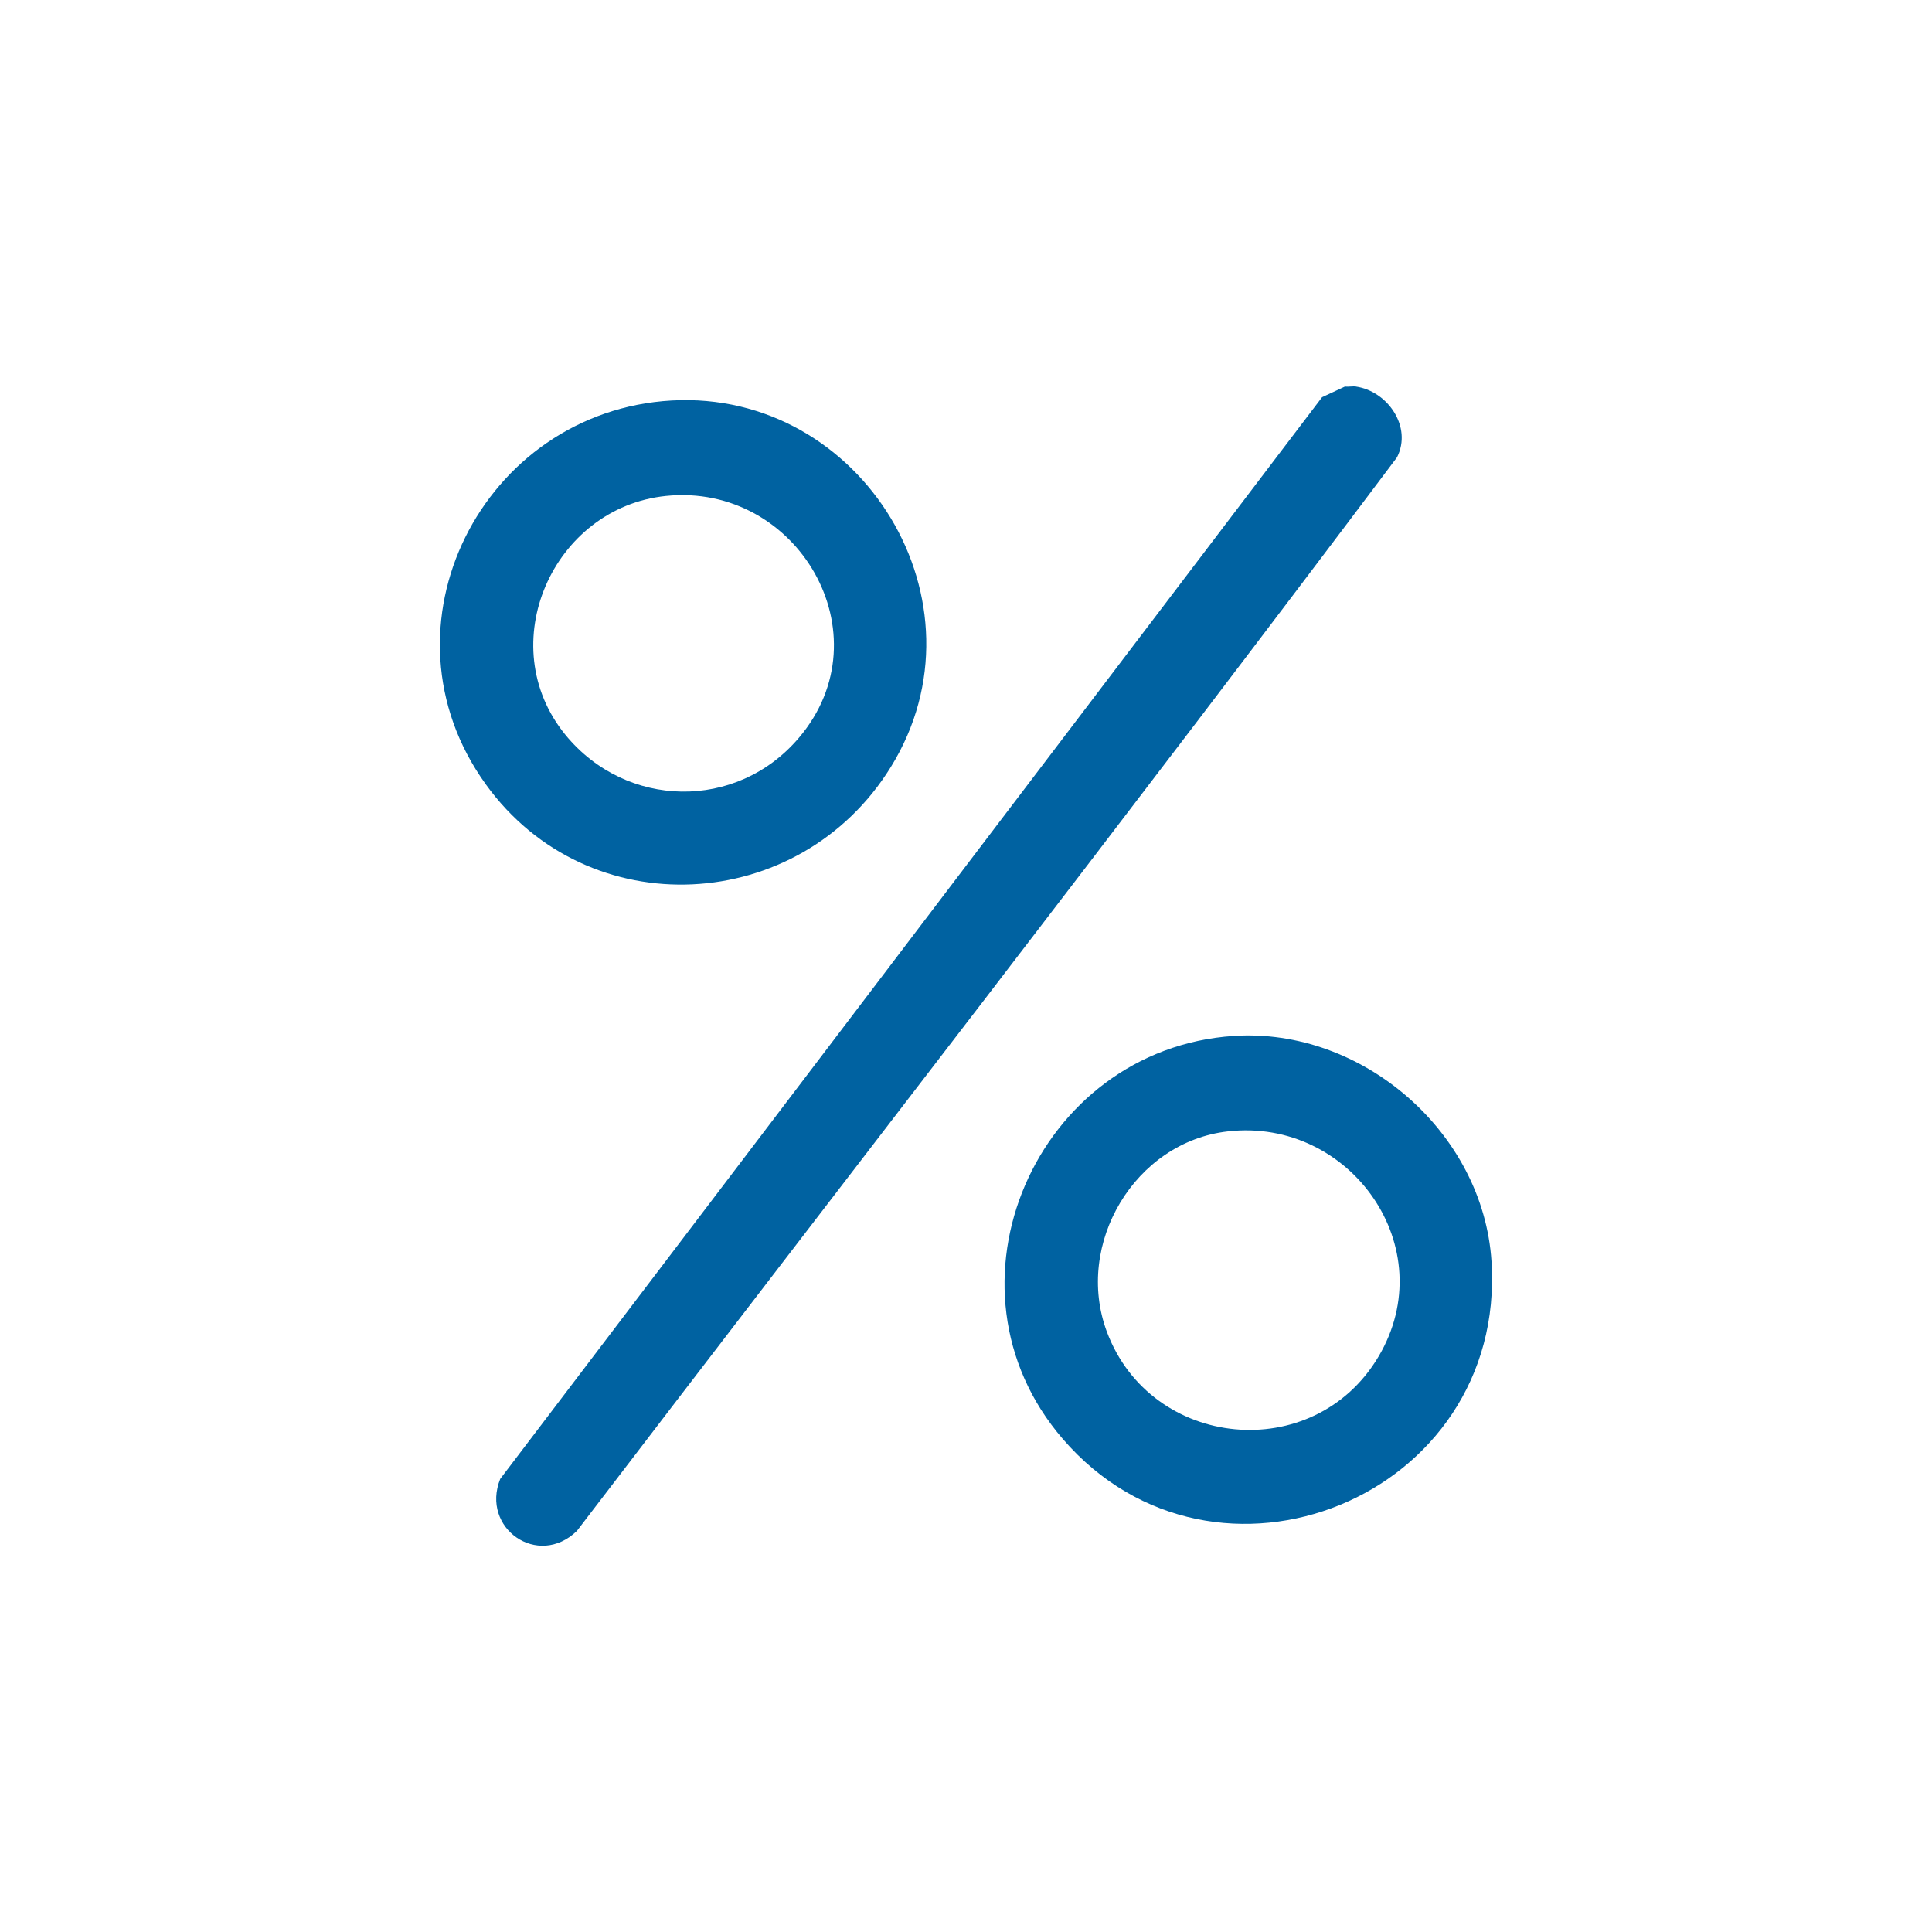
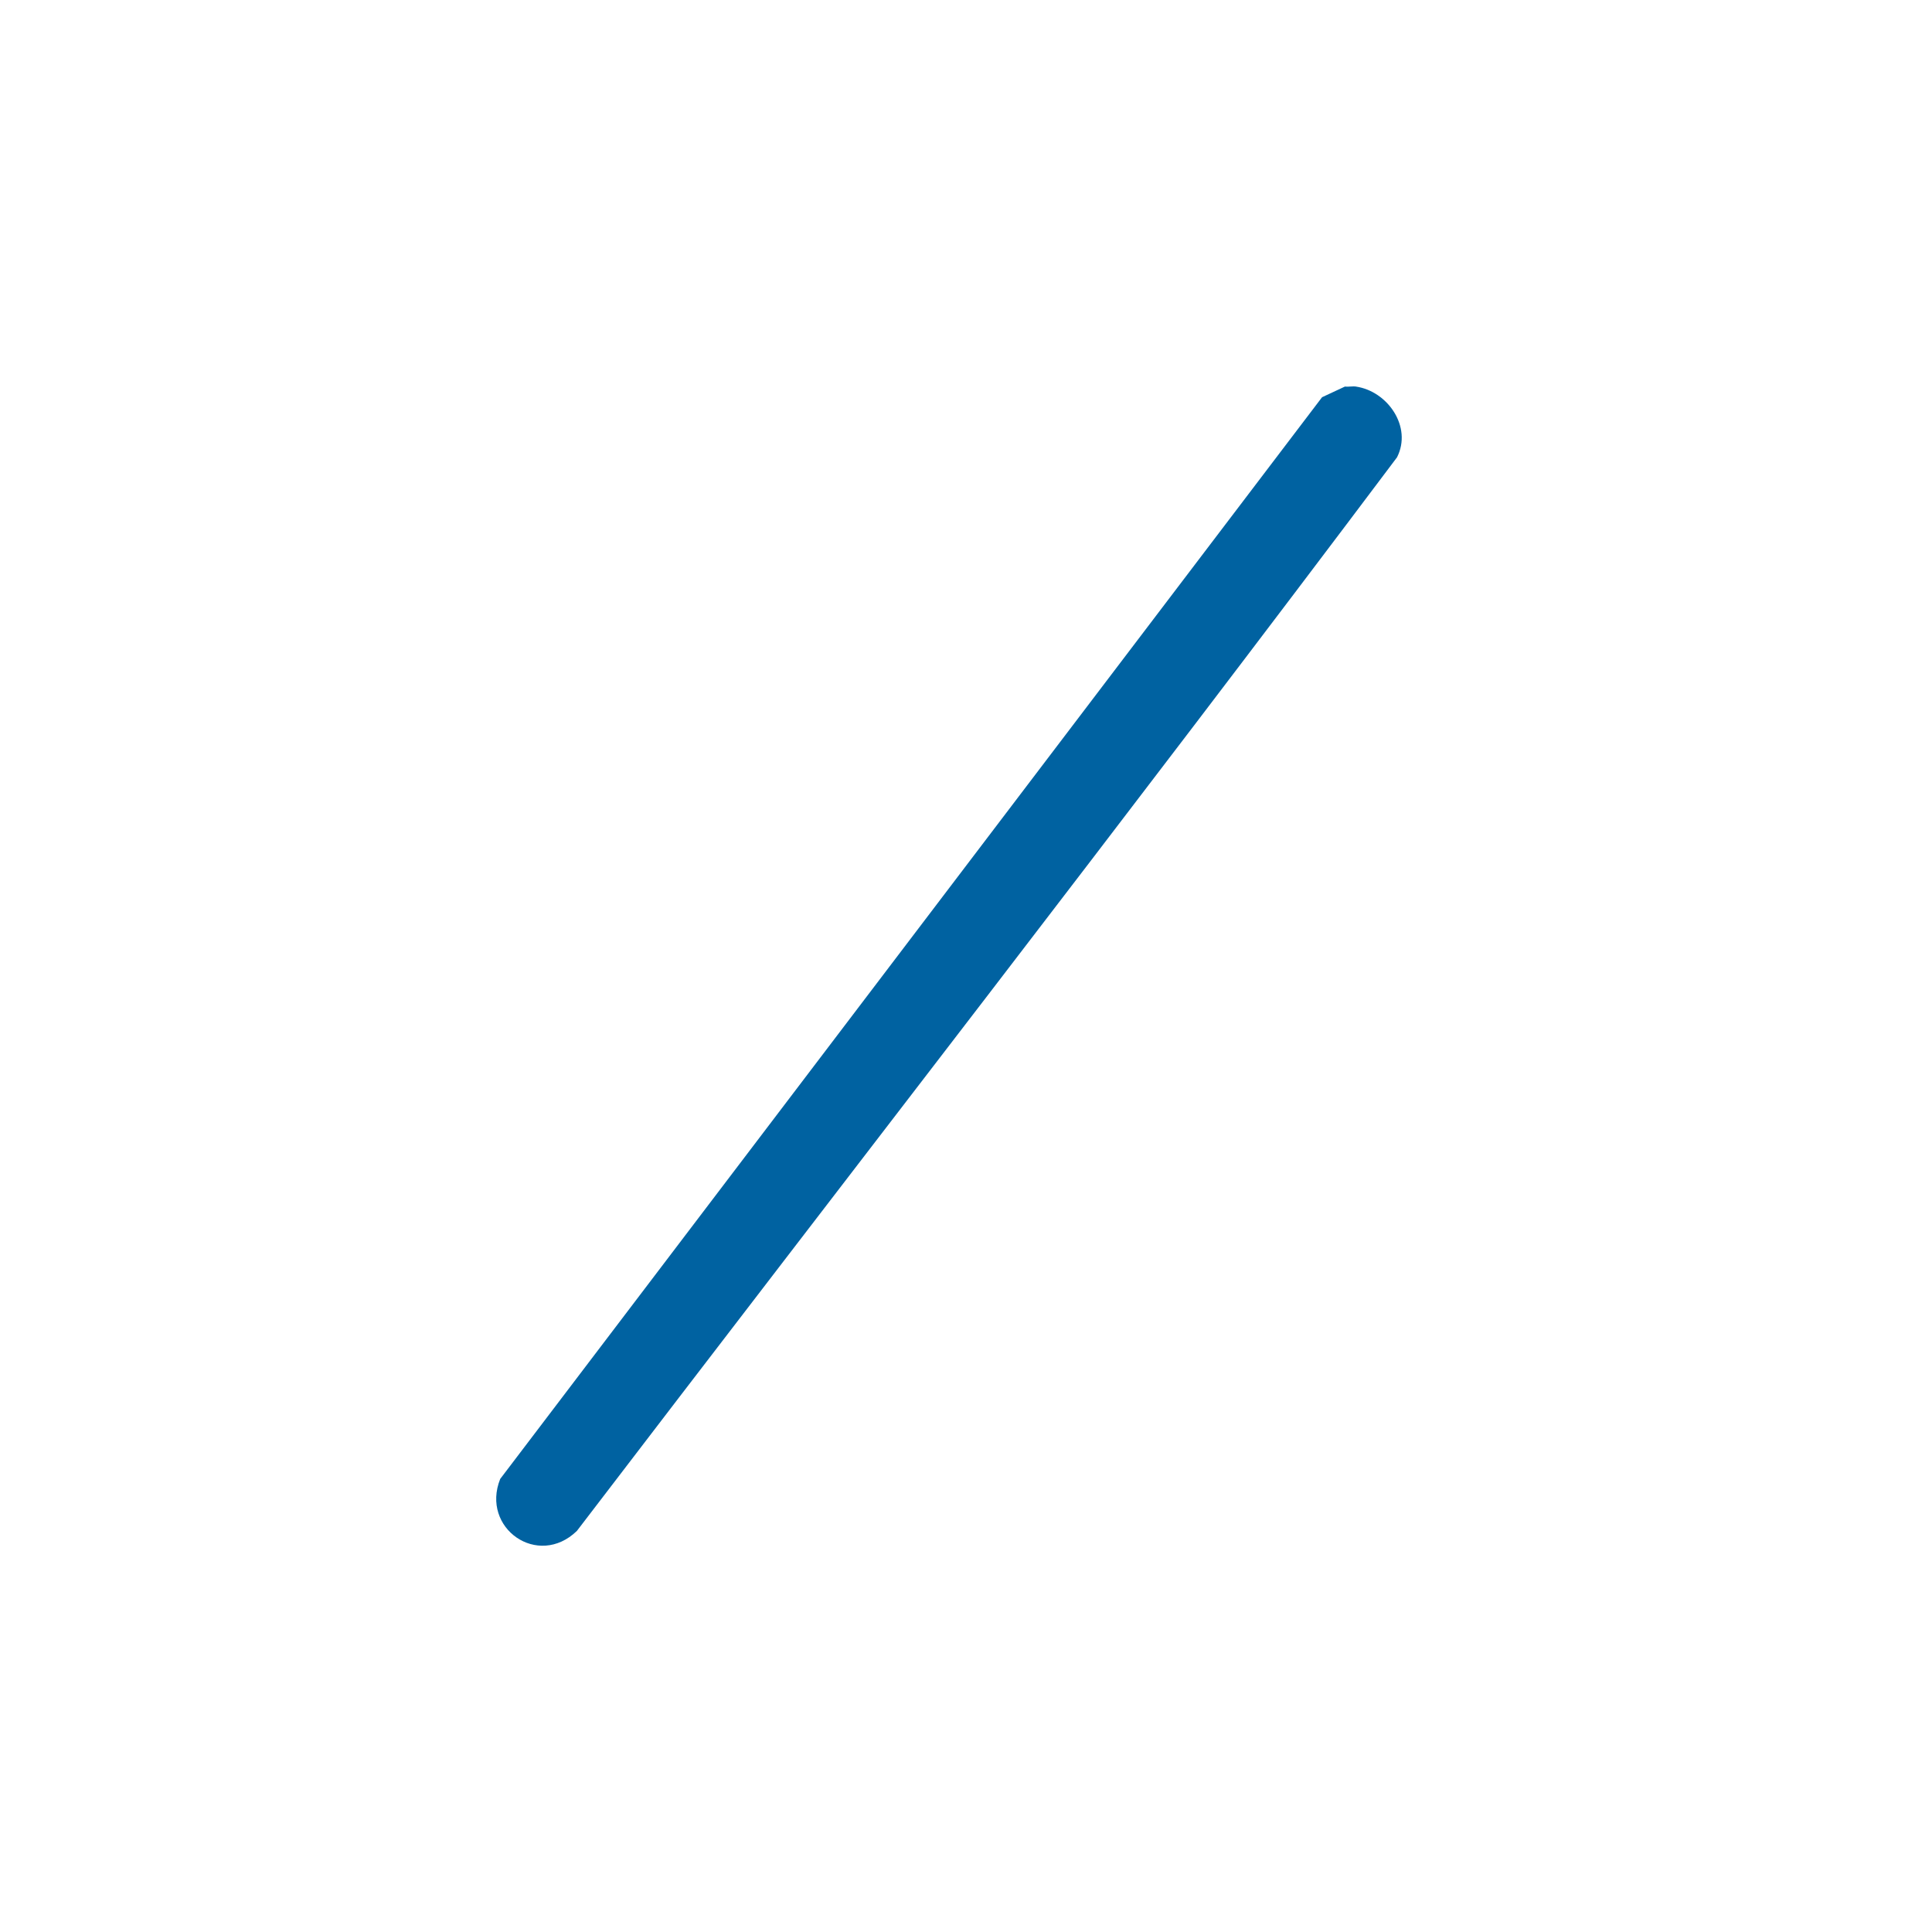
<svg xmlns="http://www.w3.org/2000/svg" id="Layer_1" version="1.1" viewBox="0 0 1000 1000">
  <defs>
    <style>
      .st0 {
        fill: #0062a1;
      }
    </style>
  </defs>
  <path class="st0" d="M701.9,200.1c16.3,2.4,29.2,20.8,21.2,36.6-140,186.3-283,370.5-424.5,555.7-20.1,19.5-49.9-1.4-39.7-26.9L684.3,205.6l11.8-5.5c1.9.2,4.1-.3,5.9,0Z" />
-   <path class="st0" d="M638.6,536.2c66.5-4.4,129.1,49.9,133.4,116.7,7.8,122.2-143,183.3-221.9,91.9-67.9-78.7-13.7-201.9,88.5-208.6ZM635.6,585.6c-48.2,5.4-79.6,58.3-62.7,103.7,22.8,61,107.1,69.3,140.6,12.9,33.4-56.3-14.5-123.8-77.9-116.6Z" />
-   <path class="st0" d="M347.7,207.3c98.5-5.5,166,104.6,113.4,189.7-47.3,76.5-156.7,82.5-209.7,8.9-58.7-81.5-1.6-193.1,96.3-198.6ZM344.7,256.7c-58.6,6-90.2,77-52,123.7,31.4,38.3,88.6,39.4,120.8,1.5,45.4-53.4-.7-132.2-68.8-125.2Z" />
</svg>